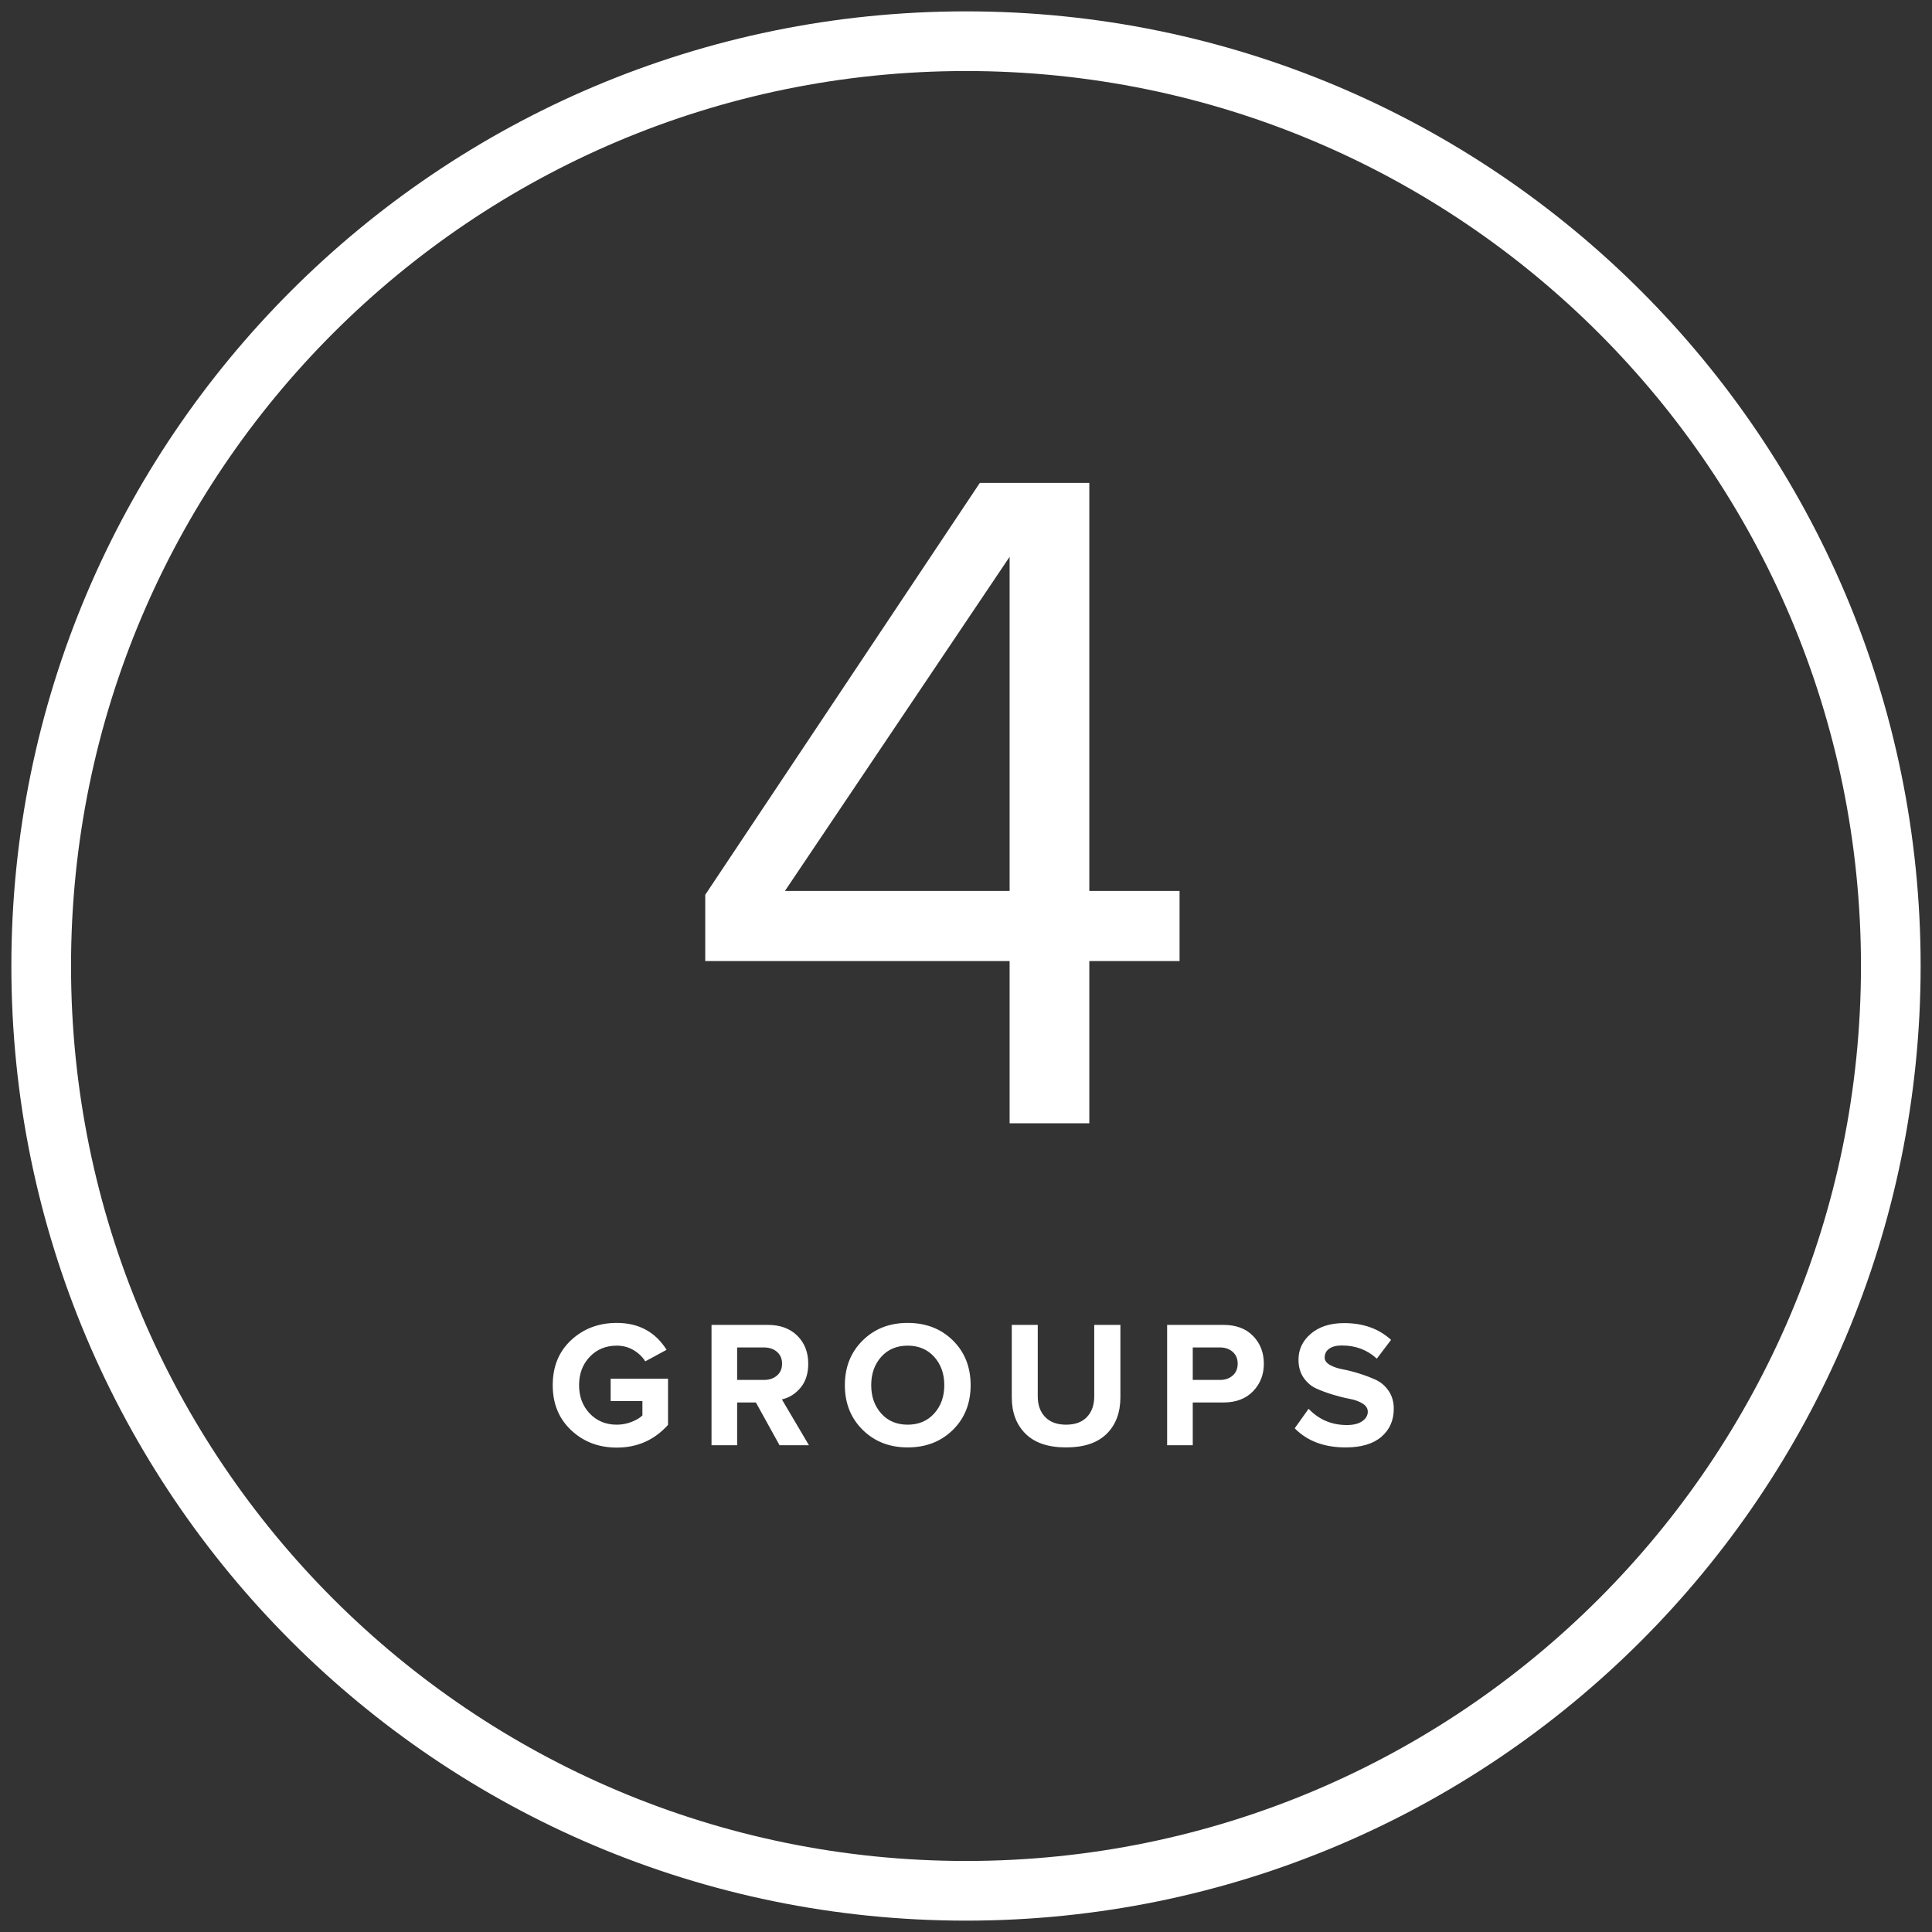
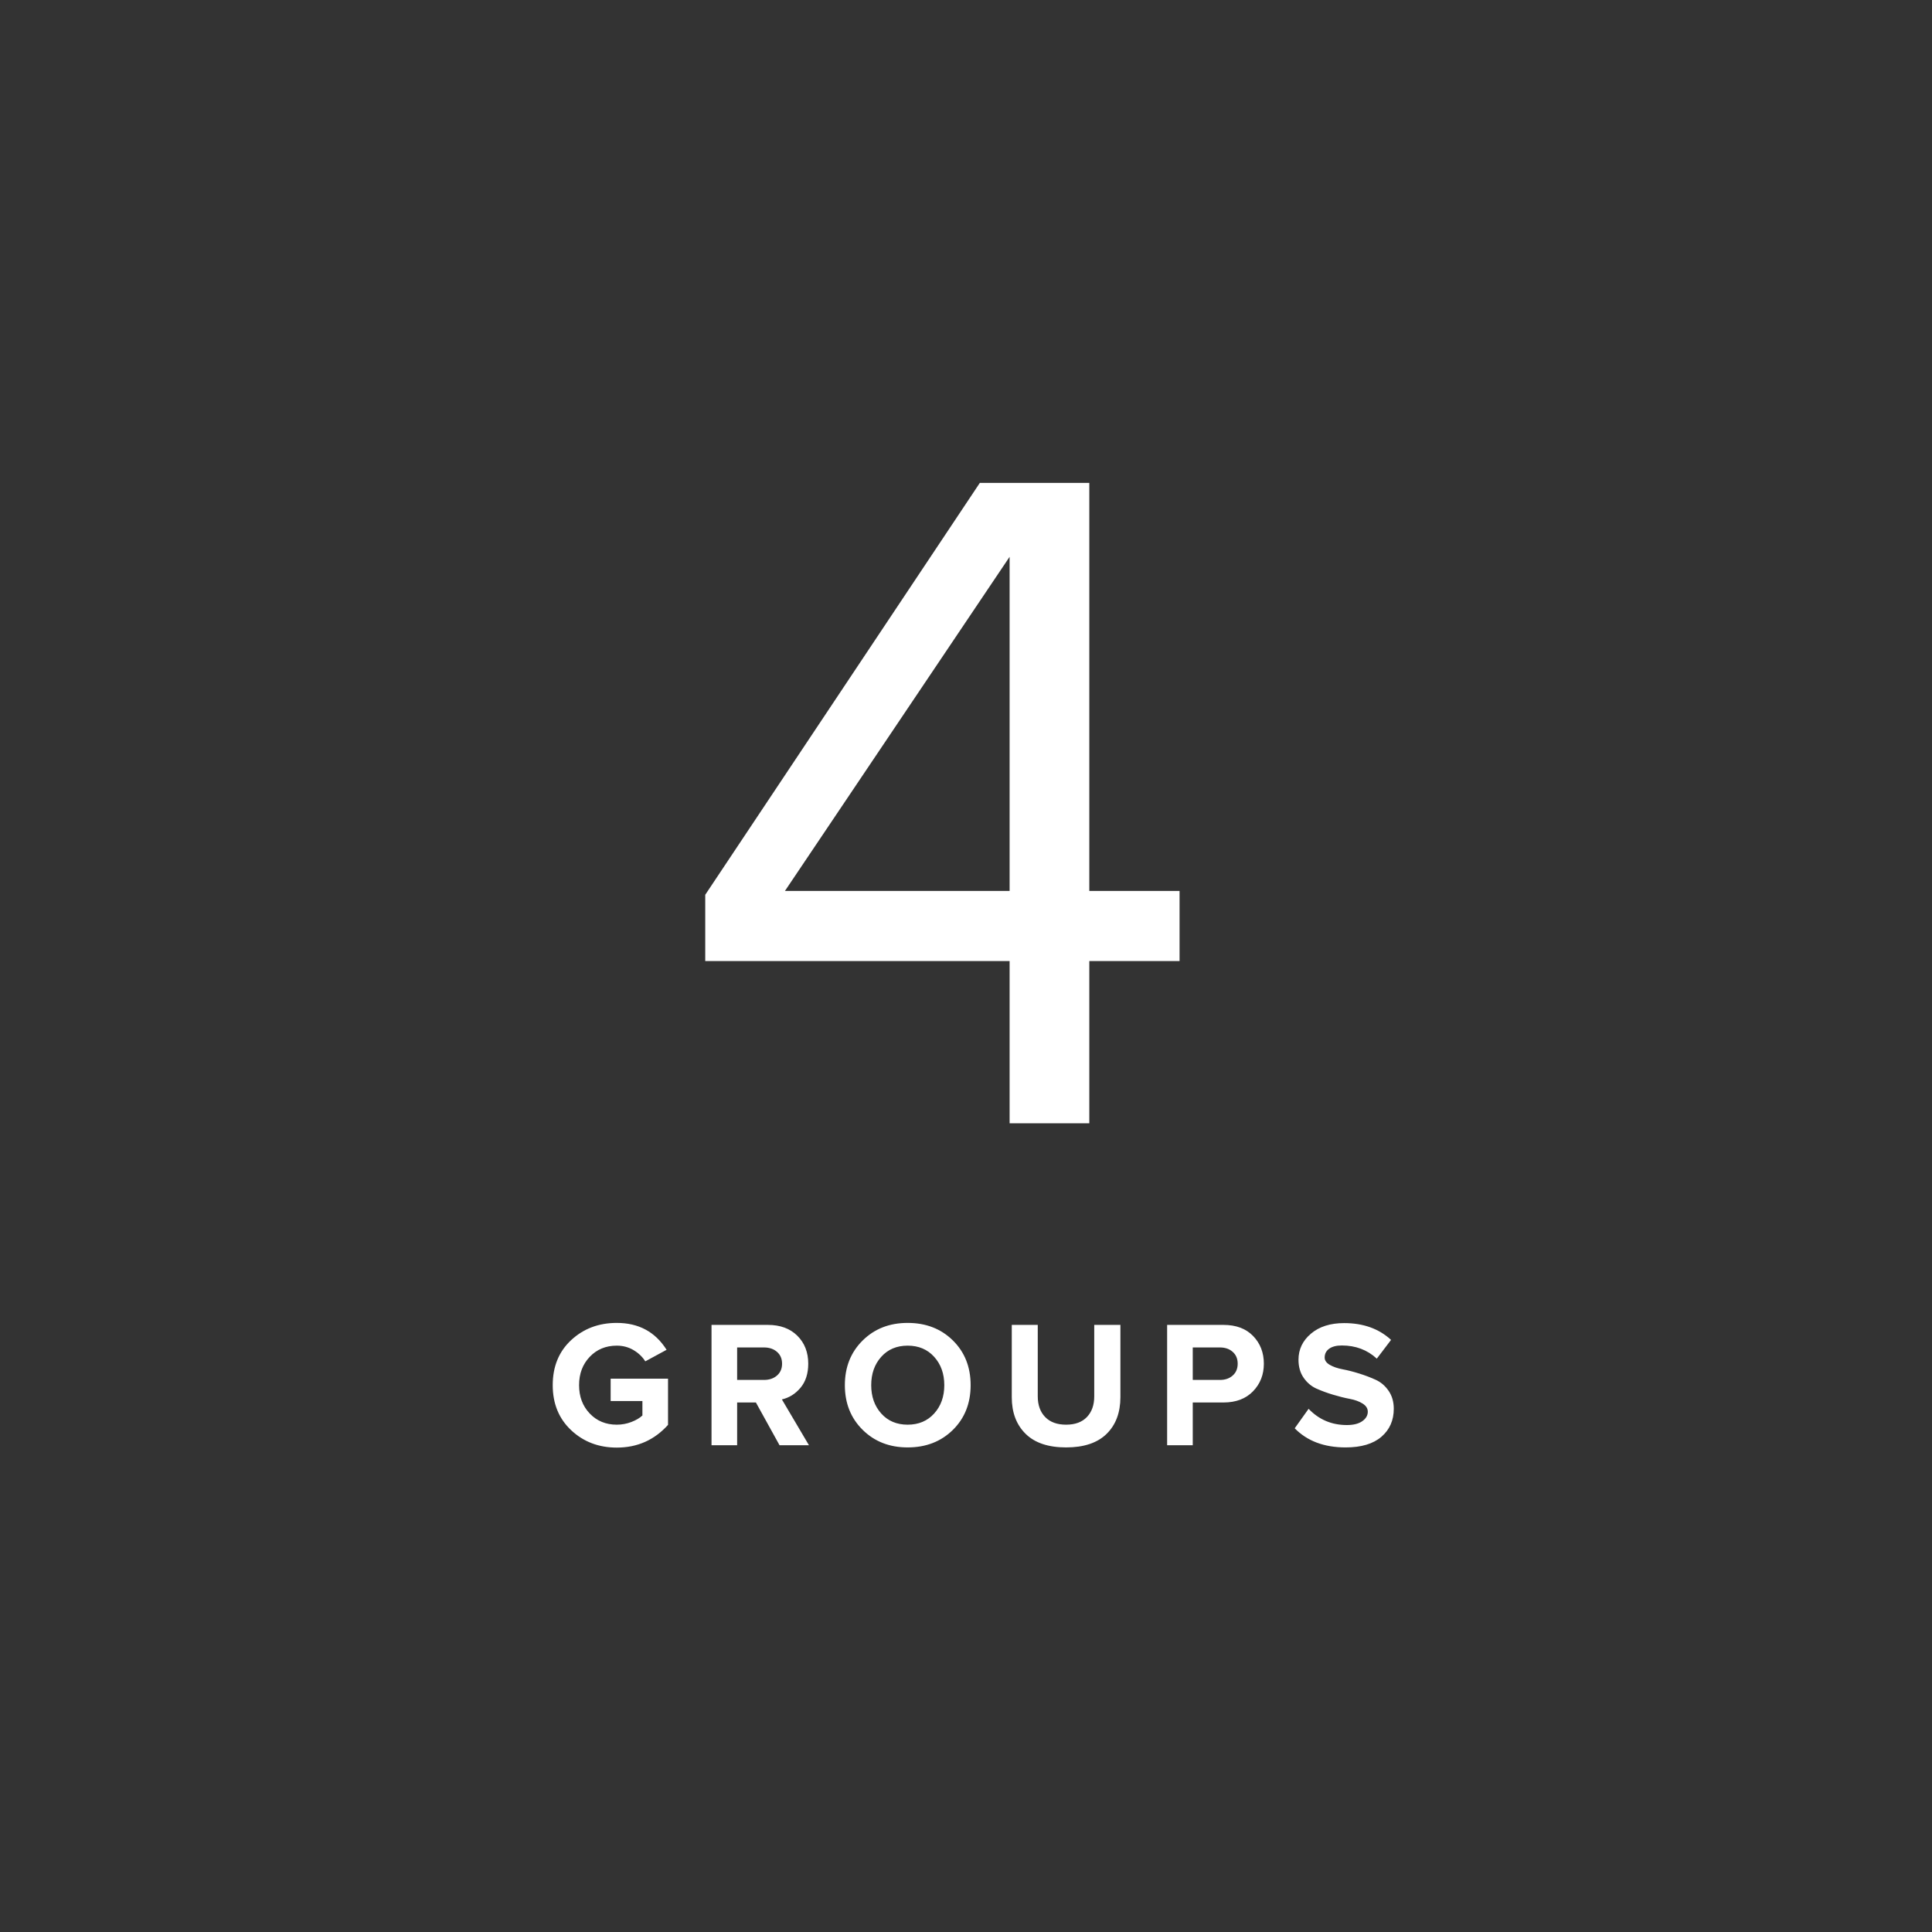
<svg xmlns="http://www.w3.org/2000/svg" xml:space="preserve" width="200mm" height="200mm" style="shape-rendering:geometricPrecision; text-rendering:geometricPrecision; image-rendering:optimizeQuality; fill-rule:evenodd; clip-rule:evenodd" viewBox="0 0 20000 20000">
  <rect x="0" y="0" width="20000" height="20000" fill="#333333" stroke="none" />
  <defs>
    <style type="text/css">  .str0 {stroke:white;stroke-width:617.65;stroke-miterlimit:22.926} .fil0 {fill:none} .fil1 {fill:white;fill-rule:nonzero}  </style>
  </defs>
  <g id="Слой_x0020_1">
    <g id="_1758790534992">
-       <path class="fil0 str0" d="M19573.53 10000c0,-5287.31 -4286.22,-9573.53 -9573.53,-9573.53 -5287.31,0 -9573.53,4286.22 -9573.53,9573.53 0,5287.31 4286.22,9573.53 9573.53,9573.53 5287.31,0 9573.53,-4286.22 9573.53,-9573.53z" />
      <path class="fil1" d="M11276.47 11628.41l-824.99 0 0 -1679.79 -3150.84 0 0 -685.83 2842.72 -4264.08 1133.11 0 0 4224.32 934.32 0 0 725.59 -934.32 0 0 1679.79zm-824.99 -2405.38l0 -3458.97 -2325.86 3458.97 2325.86 0z" />
      <path class="fil1" d="M6384.91 14985.47c-186.79,0 -344.01,-59.77 -471.65,-179.32 -127.64,-119.55 -191.46,-275.21 -191.46,-466.98 0,-193.02 63.82,-348.68 191.46,-466.98 127.64,-118.31 284.86,-177.46 471.65,-177.46 226.65,0 398.5,92.78 515.55,278.33l-220.41 119.54c-29.89,-47.32 -70.67,-86.23 -122.35,-116.74 -51.68,-30.51 -109.28,-45.77 -172.79,-45.77 -113.32,0 -206.71,38.61 -280.18,115.81 -73.48,77.21 -110.21,174.97 -110.21,293.27 0,118.3 36.73,216.06 110.21,293.26 73.47,77.21 166.86,115.82 280.18,115.82 52.31,0 102.74,-9.34 151.31,-28.02 48.56,-18.68 86.54,-41.1 113.94,-67.25l0 -149.43 -328.75 0 0 -231.63 594 0 0 478.19c-140.72,156.91 -317.55,235.36 -530.5,235.36zm1989.36 -24.28l-304.48 0 -244.7 -442.7 -194.26 0 0 442.7 -265.25 0 0 -1245.91 582.8 0c128.26,0 230.06,37.36 305.4,112.08 75.34,74.71 113.01,171.22 113.01,289.53 0,102.11 -26.46,184.92 -79.38,248.43 -52.93,63.51 -117.37,103.98 -193.33,121.42l280.19 474.45zm-465.12 -676.19c54.79,0 99.62,-15.26 134.49,-45.76 34.87,-30.51 52.3,-71.3 52.3,-122.35 0,-51.06 -17.43,-91.84 -52.3,-122.35 -34.87,-30.51 -79.7,-45.77 -134.49,-45.77l-278.32 0 0 336.23 278.32 0zm1486.88 698.61c-188.04,0 -343.39,-60.71 -466.05,-182.13 -122.66,-121.41 -183.99,-275.52 -183.99,-462.31 0,-186.79 61.33,-340.9 183.99,-462.31 122.66,-121.42 278.01,-182.13 466.05,-182.13 189.28,0 345.25,60.4 467.92,181.19 122.66,120.8 183.99,275.21 183.99,463.25 0,188.04 -61.33,342.45 -183.99,463.25 -122.67,120.79 -278.64,181.19 -467.92,181.19zm-273.65 -351.18c69.11,77.21 160.33,115.82 273.65,115.82 113.32,0 204.85,-38.61 274.58,-115.82 69.74,-77.2 104.61,-174.96 104.61,-293.26 0,-118.3 -34.87,-216.06 -104.61,-293.27 -69.73,-77.2 -161.26,-115.81 -274.58,-115.81 -113.32,0 -204.54,38.61 -273.65,115.81 -69.12,77.21 -103.67,174.97 -103.67,293.27 0,118.3 34.55,216.06 103.67,293.26zm2333.05 211.08c-95.26,93.4 -235.05,140.1 -419.35,140.1 -184.3,0 -324.09,-47.01 -419.35,-141.03 -95.26,-94.02 -142.9,-220.11 -142.9,-378.26l0 -749.04 268.99 0 0 739.7c0,89.66 25.52,160.95 76.58,213.88 51.06,52.92 123.28,79.39 216.68,79.39 93.4,0 165.31,-26.47 215.75,-79.39 50.43,-52.93 75.65,-124.22 75.65,-213.88l0 -739.7 270.85 0 0 747.17c0,160.64 -47.63,287.66 -142.9,381.06zm891.94 117.68l-265.25 0 0 -1245.91 582.8 0c130.75,0 233.18,38.29 307.27,114.88 74.1,76.58 111.14,172.16 111.14,286.73 0,113.32 -37.35,208.58 -112.07,285.79 -74.72,77.21 -176.83,115.81 -306.34,115.81l-317.55 0 0 442.7zm282.06 -676.19c53.54,0 97.44,-15.26 131.69,-45.76 34.24,-30.51 51.36,-71.3 51.36,-122.35 0,-51.06 -17.12,-91.84 -51.36,-122.35 -34.25,-30.51 -78.15,-45.77 -131.69,-45.77l-282.06 0 0 336.23 282.06 0zm1300.08 698.61c-221.66,0 -397.24,-66.01 -526.75,-198.01l143.83 -201.73c107.09,112.07 239.09,168.11 396,168.11 68.49,0 121.73,-13.38 159.71,-40.16 37.98,-26.77 56.97,-59.46 56.97,-98.06 0,-33.63 -17.75,-61.65 -53.24,-84.06 -35.49,-22.42 -79.7,-38.61 -132.62,-48.57 -52.93,-9.96 -110.52,-24.28 -172.78,-42.96 -62.27,-18.68 -119.86,-39.85 -172.79,-63.51 -52.92,-23.66 -97.13,-61.02 -132.62,-112.08 -35.49,-51.05 -53.24,-113.32 -53.24,-186.79 0,-107.09 42.97,-197.07 128.89,-269.91 85.93,-72.85 200.49,-109.28 343.7,-109.28 198,0 359.89,57.91 485.66,173.72l-147.57 194.26c-98.37,-90.9 -219.17,-136.36 -362.37,-136.36 -56.04,0 -99.63,11.21 -130.76,33.63 -31.13,22.41 -46.7,52.92 -46.7,91.53 0,29.88 17.75,55.1 53.24,75.65 35.49,20.54 79.7,35.8 132.62,45.76 52.93,9.96 110.21,24.6 171.85,43.9 61.64,19.3 118.93,41.09 171.85,65.38 52.93,24.28 97.13,62.26 132.62,113.94 35.49,51.68 53.24,113.63 53.24,185.86 0,119.55 -42.65,216.06 -127.95,289.53 -85.31,73.47 -208.9,110.21 -370.79,110.21z" />
    </g>
  </g>
</svg>